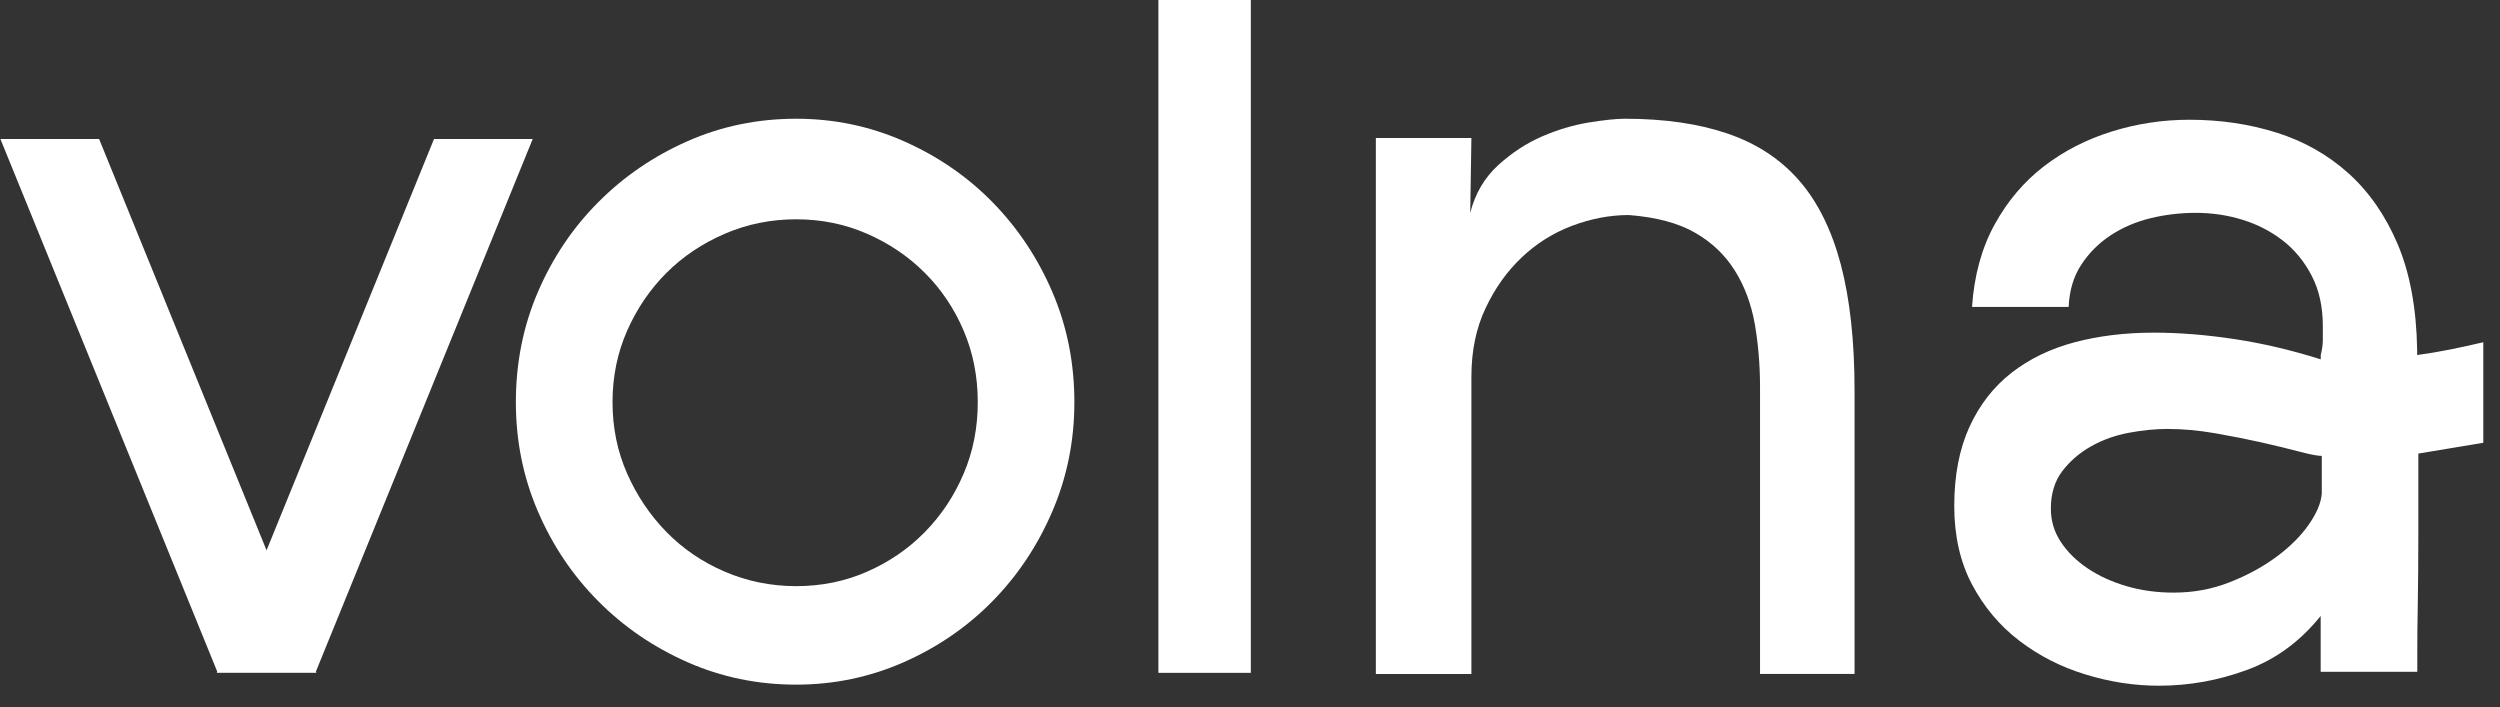
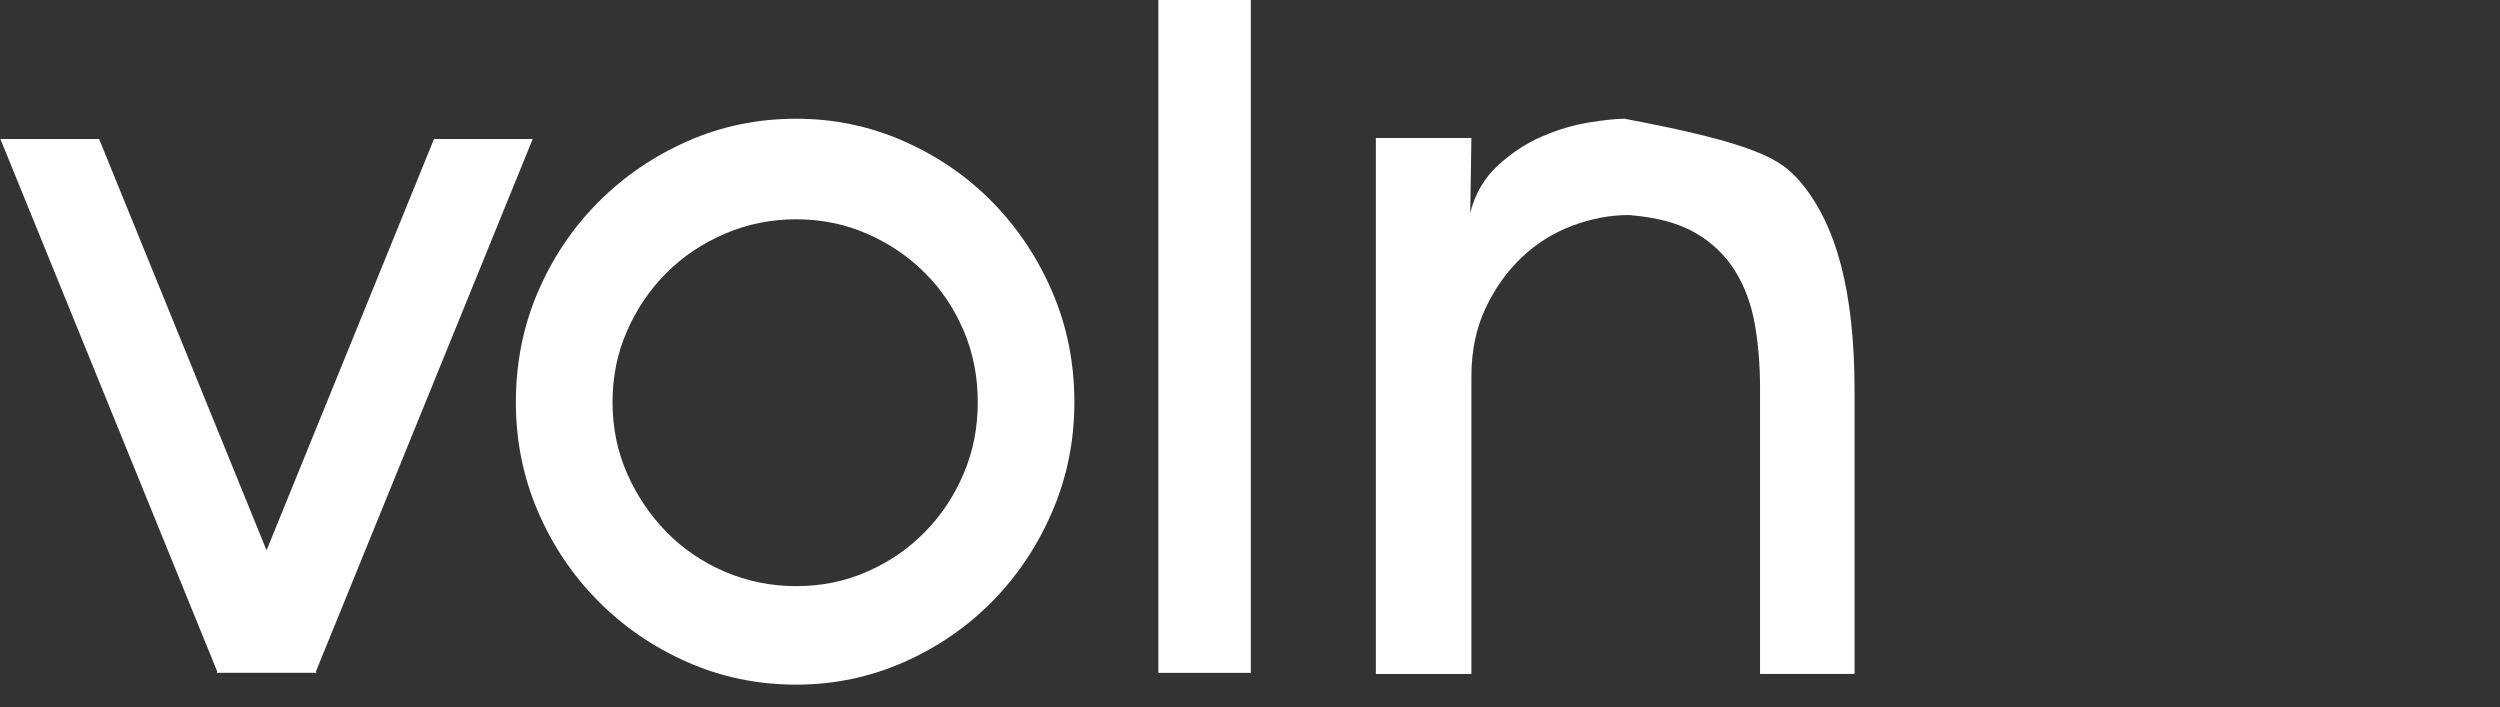
<svg xmlns="http://www.w3.org/2000/svg" width="357" height="101" viewBox="0 0 357 101" fill="none">
  <rect x="0" y="0" width="357" height="101" fill="#333333" stroke="none" />
  <path d="M45.186 96.077H31.092L0.058 19.85H14.152L45.186 96.077ZM45.037 96.077H30.943L61.977 19.85H76.071L45.037 96.077Z" fill="white" />
  <path d="M113.697 97.766C108.199 97.766 103.028 96.701 98.175 94.561C93.322 92.422 89.075 89.521 85.435 85.851C81.785 82.18 78.91 77.911 76.81 73.023C74.71 68.135 73.665 62.943 73.665 57.437C73.665 51.836 74.71 46.587 76.81 41.7C78.91 36.812 81.785 32.532 85.435 28.871C89.084 25.201 93.331 22.3 98.175 20.161C103.019 18.021 108.199 16.956 113.697 16.956C119.091 16.956 124.216 18.021 129.06 20.161C133.904 22.3 138.132 25.201 141.726 28.871C145.319 32.532 148.175 36.812 150.275 41.7C152.375 46.587 153.42 51.836 153.42 57.437C153.42 62.933 152.375 68.126 150.275 73.023C148.175 77.911 145.328 82.19 141.726 85.851C138.132 89.512 133.904 92.422 129.06 94.561C124.216 96.691 119.091 97.766 113.697 97.766ZM113.697 31.315C110.103 31.315 106.697 32 103.504 33.379C100.303 34.758 97.531 36.612 95.188 38.951C92.836 41.3 90.96 44.048 89.57 47.196C88.169 50.353 87.469 53.766 87.469 57.428C87.469 61.089 88.169 64.502 89.57 67.66C90.969 70.817 92.846 73.594 95.188 75.99C97.54 78.386 100.312 80.269 103.504 81.638C106.706 83.007 110.103 83.702 113.697 83.702C117.29 83.702 120.669 83.017 123.814 81.638C126.96 80.259 129.713 78.377 132.056 75.99C134.408 73.594 136.256 70.826 137.6 67.66C138.953 64.502 139.625 61.089 139.625 57.428C139.625 53.766 138.953 50.353 137.6 47.196C136.256 44.039 134.399 41.291 132.056 38.951C129.704 36.612 126.96 34.748 123.814 33.379C120.669 32 117.29 31.315 113.697 31.315Z" fill="white" />
  <path d="M178.616 96.082H165.419V0H178.616V96.082Z" fill="white" />
-   <path d="M209.948 30.402C210.648 27.654 211.974 25.391 213.924 23.603C215.875 21.825 217.975 20.446 220.224 19.476C222.474 18.506 224.695 17.85 226.898 17.489C229.091 17.137 230.8 16.956 231.994 16.956C237.697 16.956 242.616 17.669 246.76 19.096C250.904 20.522 254.311 22.767 256.952 25.819C259.603 28.871 261.572 32.875 262.879 37.81C264.176 42.755 264.83 48.736 264.83 55.754V96.235H251.333V55.298C251.333 52.141 251.081 49.135 250.587 46.283C250.082 43.43 249.14 40.882 247.74 38.647C246.34 36.412 244.445 34.596 242.046 33.227C239.648 31.848 236.502 31.011 232.601 30.707C229.904 30.707 227.206 31.22 224.509 32.238C221.811 33.255 219.413 34.758 217.313 36.745C215.213 38.733 213.486 41.148 212.142 44.001C210.788 46.853 210.116 50.115 210.116 53.776V96.245H196.471V19.704H210.116L209.948 30.402Z" fill="white" />
-   <path d="M345.337 64.77C345.337 68.64 345.337 72.435 345.337 76.153C345.337 79.871 345.309 83.18 345.262 86.08C345.206 88.981 345.188 91.33 345.188 93.108C345.188 94.886 345.188 95.837 345.188 95.932H331.392V87.954C328.49 91.577 324.99 94.144 320.892 95.656C316.795 97.168 312.594 97.92 308.301 97.92C304.801 97.92 301.301 97.387 297.81 96.312C294.31 95.247 291.165 93.641 288.365 91.501C285.565 89.361 283.315 86.689 281.617 83.484C279.918 80.28 279.068 76.533 279.068 72.254C279.068 67.88 279.797 64.104 281.243 60.948C282.69 57.79 284.696 55.223 287.245 53.235C289.793 51.248 292.789 49.803 296.242 48.88C299.686 47.967 303.457 47.502 307.564 47.502C311.157 47.502 314.984 47.806 319.035 48.414C323.085 49.023 327.211 49.993 331.402 51.315V50.706C331.598 49.888 331.701 49.175 331.701 48.567C331.701 47.958 331.701 47.292 331.701 46.579C331.701 43.831 331.178 41.435 330.123 39.4C329.078 37.364 327.696 35.681 325.998 34.36C324.299 33.038 322.376 32.049 320.229 31.383C318.083 30.718 315.852 30.394 313.556 30.394C311.353 30.394 309.206 30.651 307.106 31.155C305.006 31.669 303.112 32.477 301.404 33.599C299.705 34.721 298.305 36.119 297.204 37.802C296.102 39.485 295.505 41.491 295.402 43.831H281.607C281.906 39.352 282.979 35.434 284.827 32.068C286.675 28.711 289.027 25.934 291.874 23.747C294.721 21.56 297.95 19.906 301.544 18.784C305.146 17.661 308.842 17.1 312.641 17.1C317.037 17.1 321.191 17.709 325.083 18.936C328.984 20.153 332.4 22.093 335.35 24.736C338.299 27.389 340.651 30.775 342.397 34.892C344.142 39.019 345.066 44.031 345.169 49.936V50.697C346.671 50.497 348.193 50.24 349.742 49.936C351.291 49.631 352.917 49.27 354.615 48.871V63.23L345.337 64.77ZM331.542 65.103C330.944 65.103 329.871 64.894 328.322 64.485C326.772 64.076 324.971 63.639 322.927 63.173C320.873 62.716 318.68 62.279 316.328 61.87C313.976 61.461 311.708 61.252 309.505 61.252C307.806 61.252 305.987 61.432 304.036 61.794C302.085 62.155 300.284 62.792 298.641 63.715C296.989 64.637 295.617 65.816 294.515 67.252C293.414 68.688 292.863 70.476 292.863 72.634C292.863 74.375 293.339 75.963 294.291 77.398C295.244 78.834 296.513 80.09 298.118 81.164C299.714 82.239 301.562 83.085 303.663 83.703C305.763 84.321 308.012 84.626 310.411 84.626C313.211 84.626 315.861 84.14 318.353 83.161C320.845 82.191 323.076 80.984 325.027 79.548C326.978 78.112 328.527 76.581 329.675 74.936C330.823 73.3 331.449 71.807 331.551 70.476V65.103H331.542Z" fill="white" />
+   <path d="M209.948 30.402C210.648 27.654 211.974 25.391 213.924 23.603C215.875 21.825 217.975 20.446 220.224 19.476C222.474 18.506 224.695 17.85 226.898 17.489C229.091 17.137 230.8 16.956 231.994 16.956C250.904 20.522 254.311 22.767 256.952 25.819C259.603 28.871 261.572 32.875 262.879 37.81C264.176 42.755 264.83 48.736 264.83 55.754V96.235H251.333V55.298C251.333 52.141 251.081 49.135 250.587 46.283C250.082 43.43 249.14 40.882 247.74 38.647C246.34 36.412 244.445 34.596 242.046 33.227C239.648 31.848 236.502 31.011 232.601 30.707C229.904 30.707 227.206 31.22 224.509 32.238C221.811 33.255 219.413 34.758 217.313 36.745C215.213 38.733 213.486 41.148 212.142 44.001C210.788 46.853 210.116 50.115 210.116 53.776V96.245H196.471V19.704H210.116L209.948 30.402Z" fill="white" />
</svg>